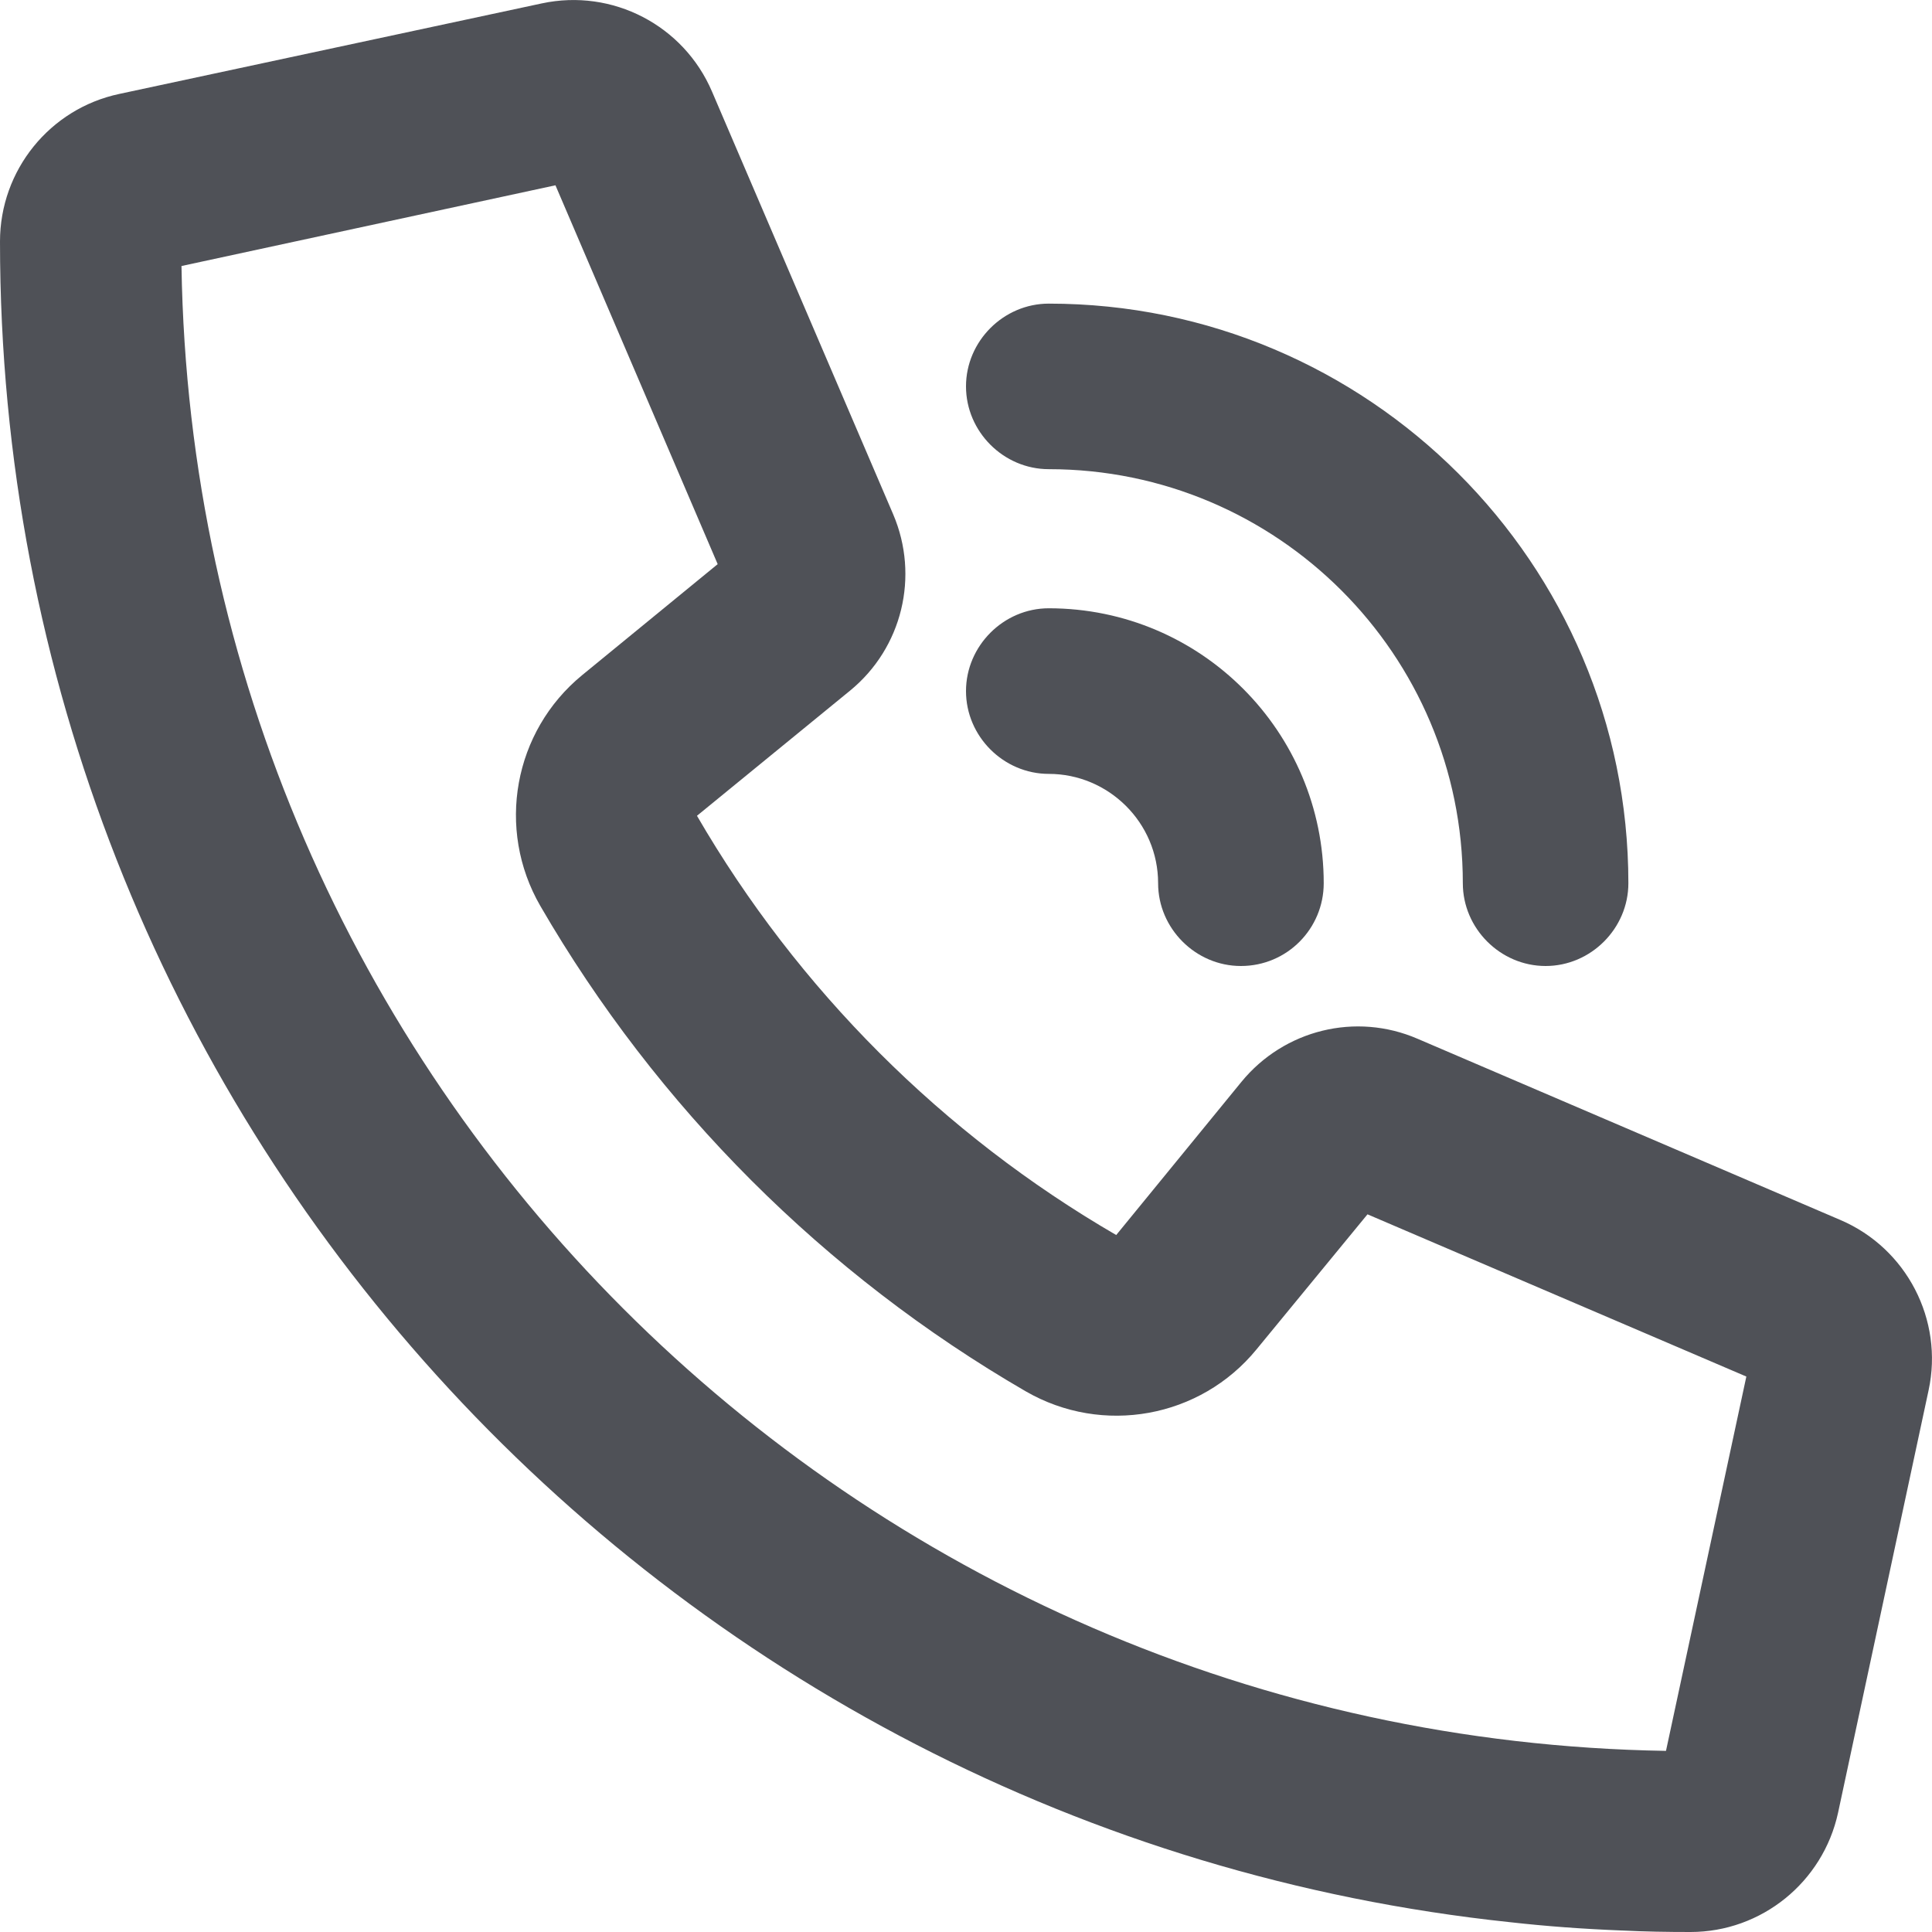
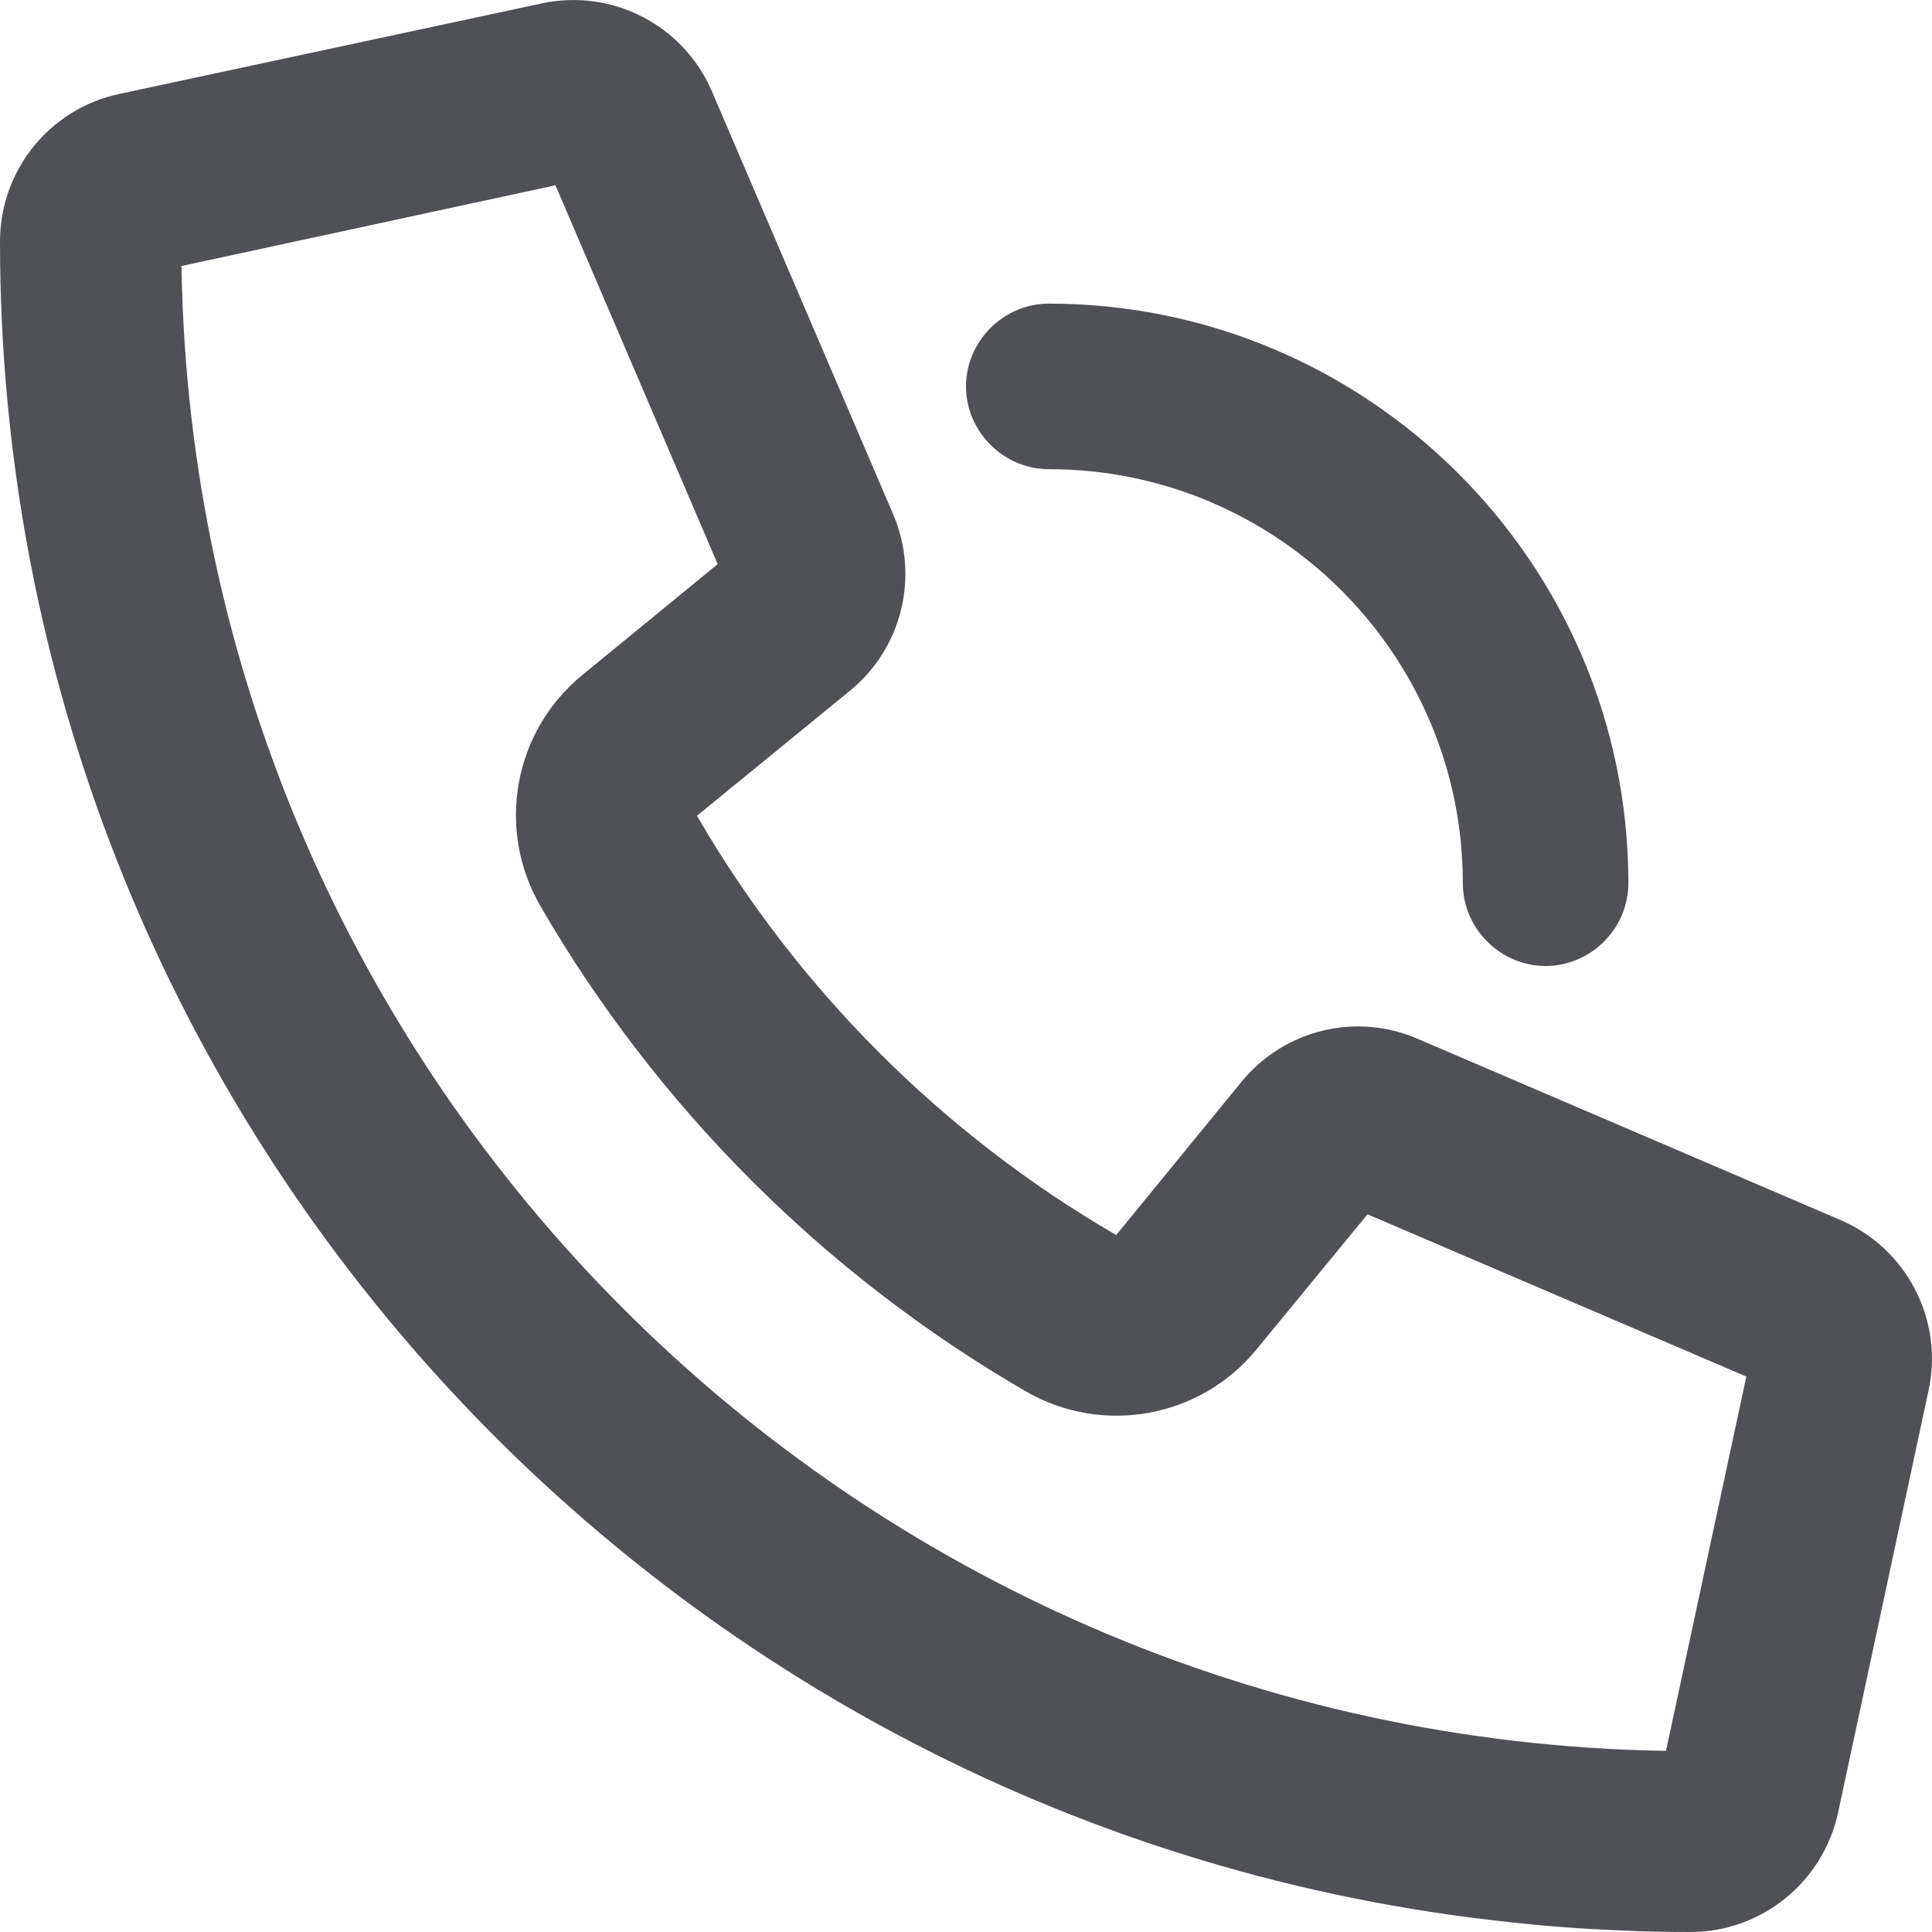
<svg xmlns="http://www.w3.org/2000/svg" width="32" height="32" viewBox="0 0 32 32" fill="none">
  <path d="M20.562 17.919C21.269 17.056 22.456 16.762 23.481 17.206L30.481 20.206C31.581 20.675 32.194 21.863 31.944 23.025L30.444 30.025C30.194 31.175 29.175 32 28 32C27.619 32 27.238 31.994 26.863 31.975H26.856C26.231 31.95 25.619 31.906 25.006 31.837C10.95 30.35 0 18.45 0 4C0 2.819 0.825 1.8 1.975 1.556L8.975 0.056C10.144 -0.194 11.325 0.419 11.794 1.519L14.794 8.519C15.231 9.544 14.944 10.731 14.081 11.438L11.544 13.512C13.213 16.387 15.613 18.788 18.488 20.456L20.562 17.919ZM28.925 22.8L22.65 20.113L20.812 22.35C19.881 23.488 18.262 23.781 16.988 23.044C13.656 21.113 10.881 18.337 8.95 15.006C8.213 13.731 8.506 12.113 9.644 11.181L11.887 9.344L9.2 3.069L3.006 4.406C3.219 17.887 14.113 28.781 27.594 29L28.925 22.8Z" fill="#4F5157" />
-   <path d="M20.553 16C19.803 16 19.182 15.378 19.182 14.629C19.182 13.623 18.359 12.818 17.371 12.818C16.622 12.818 16 12.197 16 11.447C16 10.697 16.622 10.075 17.371 10.075C19.895 10.075 21.925 12.123 21.925 14.629C21.925 15.378 21.321 16 20.553 16Z" fill="#4F5157" />
  <path d="M25.6 16C24.85 16 24.229 15.378 24.229 14.629C24.229 10.844 21.157 7.771 17.371 7.771C16.622 7.771 16 7.15 16 6.4C16 5.65 16.622 5.029 17.371 5.029C22.656 5.029 26.971 9.326 26.971 14.629C26.971 15.378 26.35 16 25.6 16Z" fill="#4F5157" />
</svg>